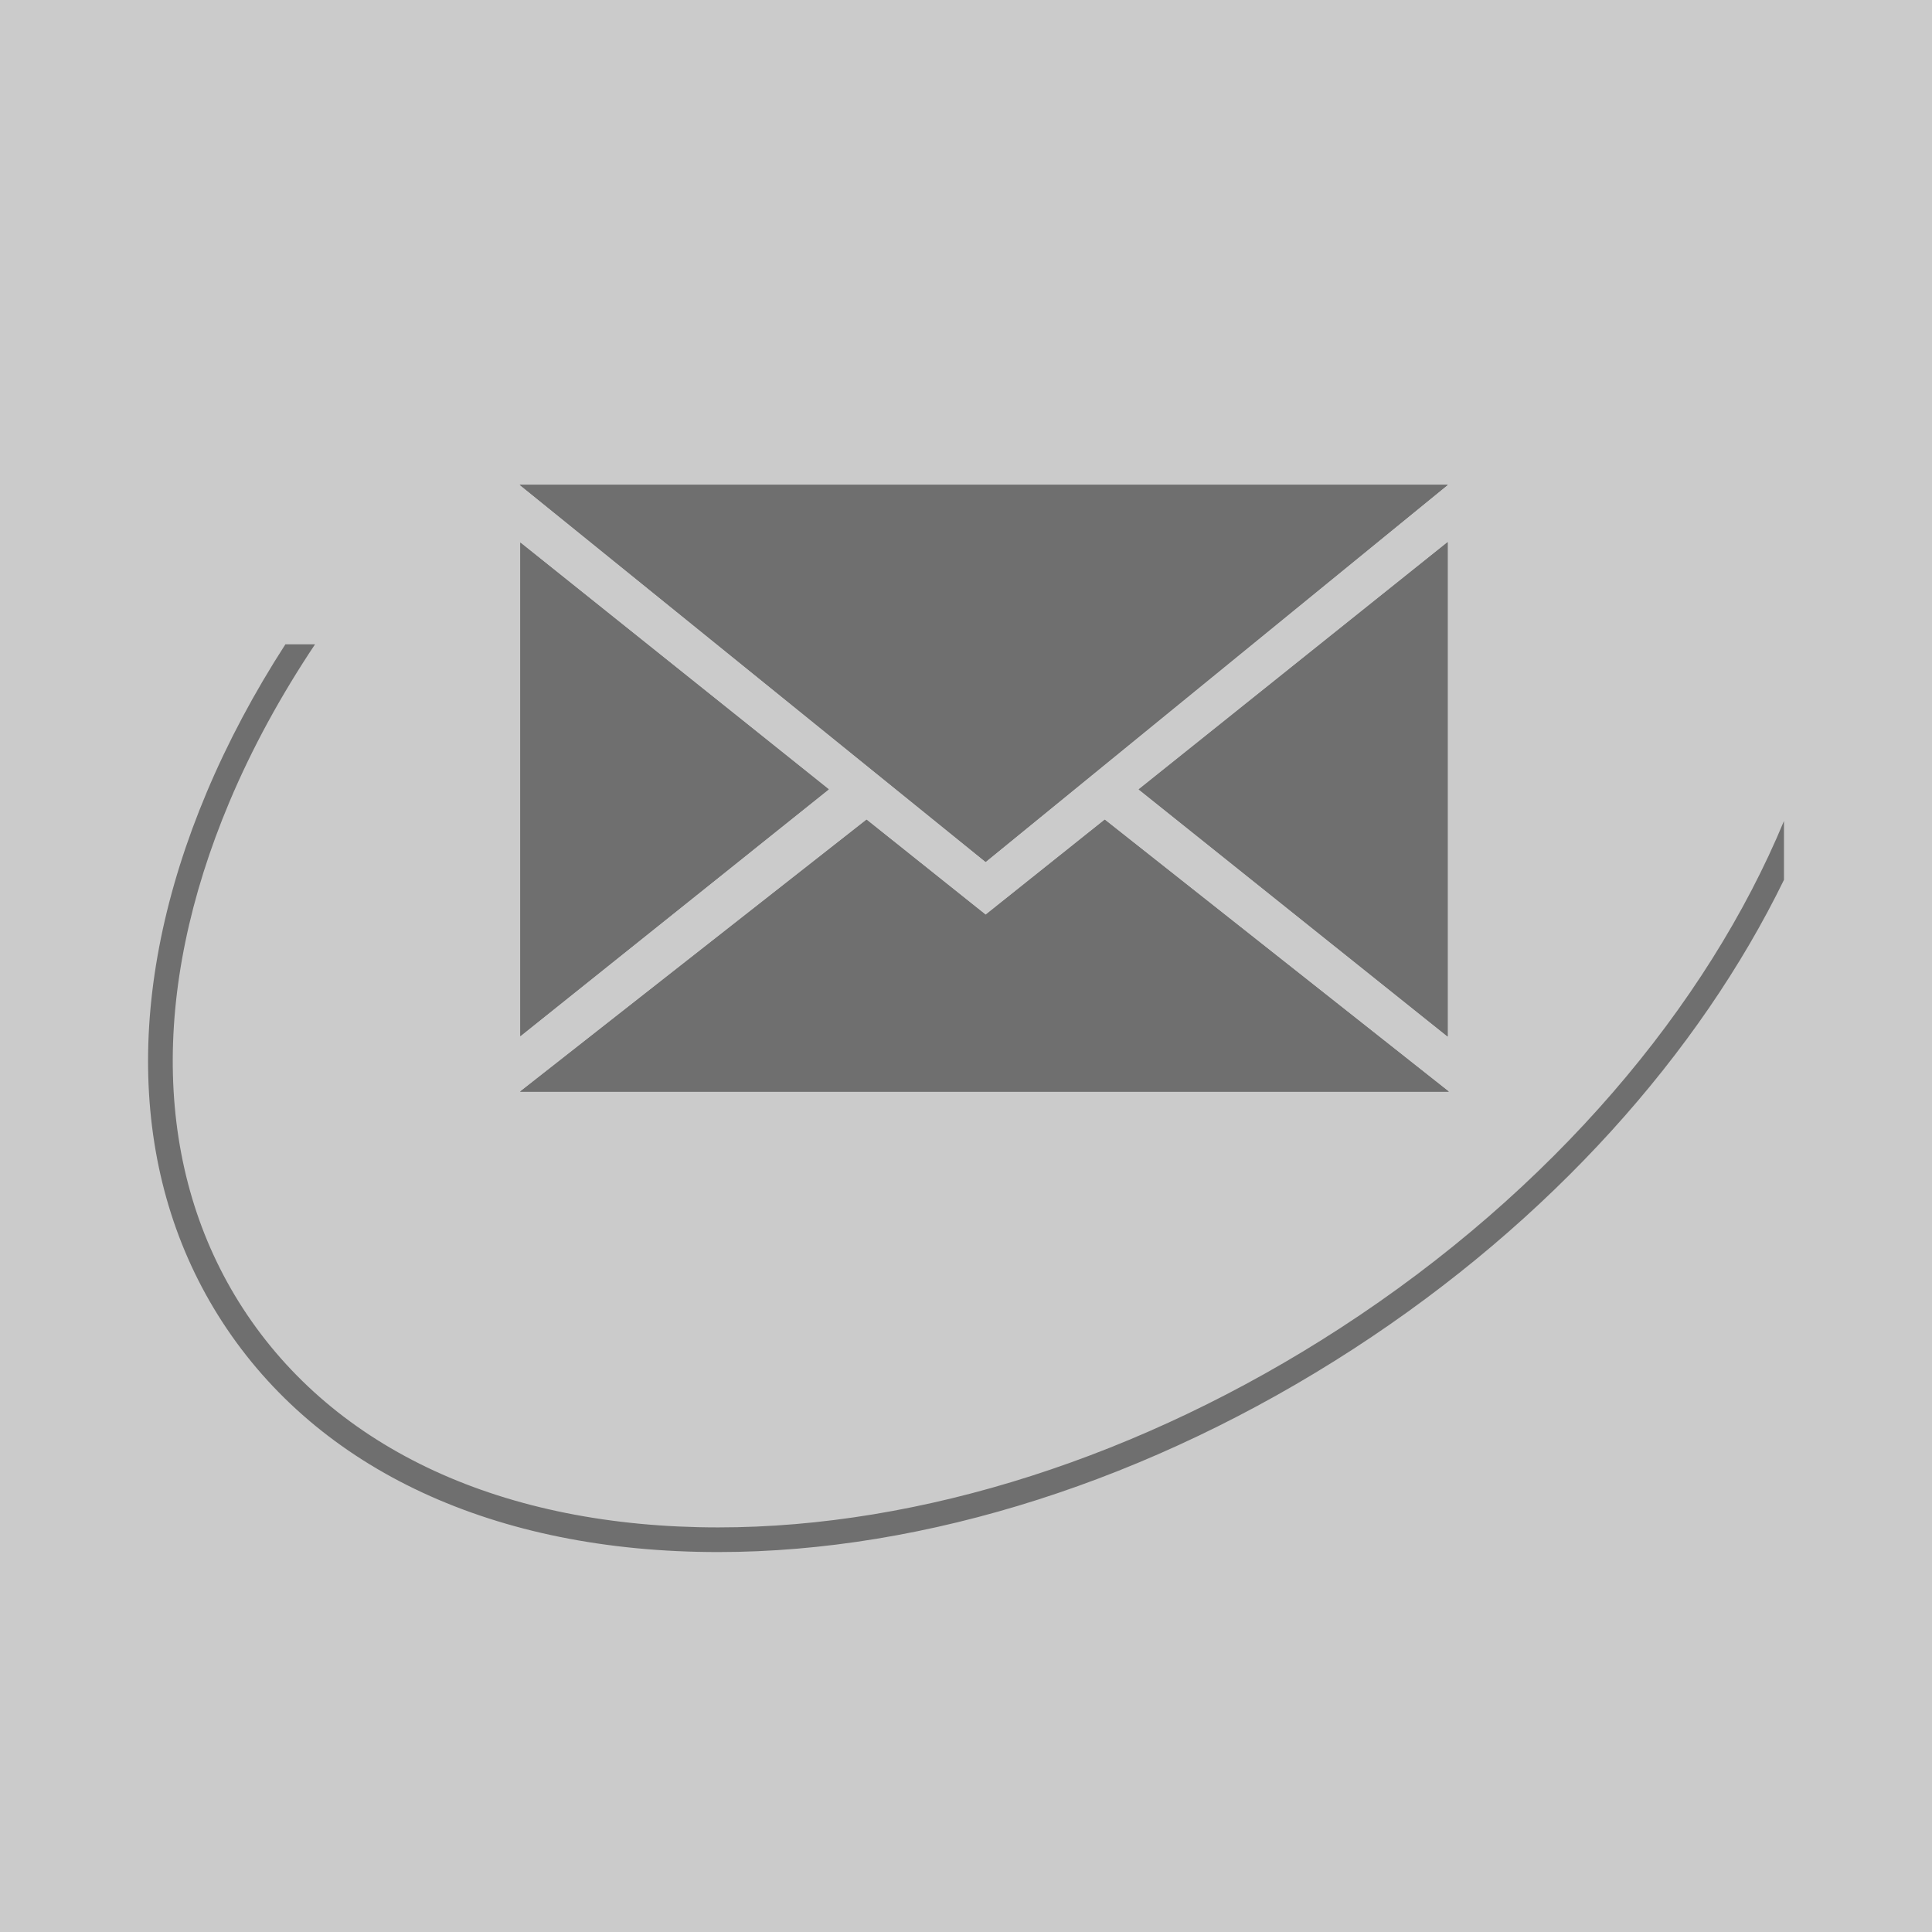
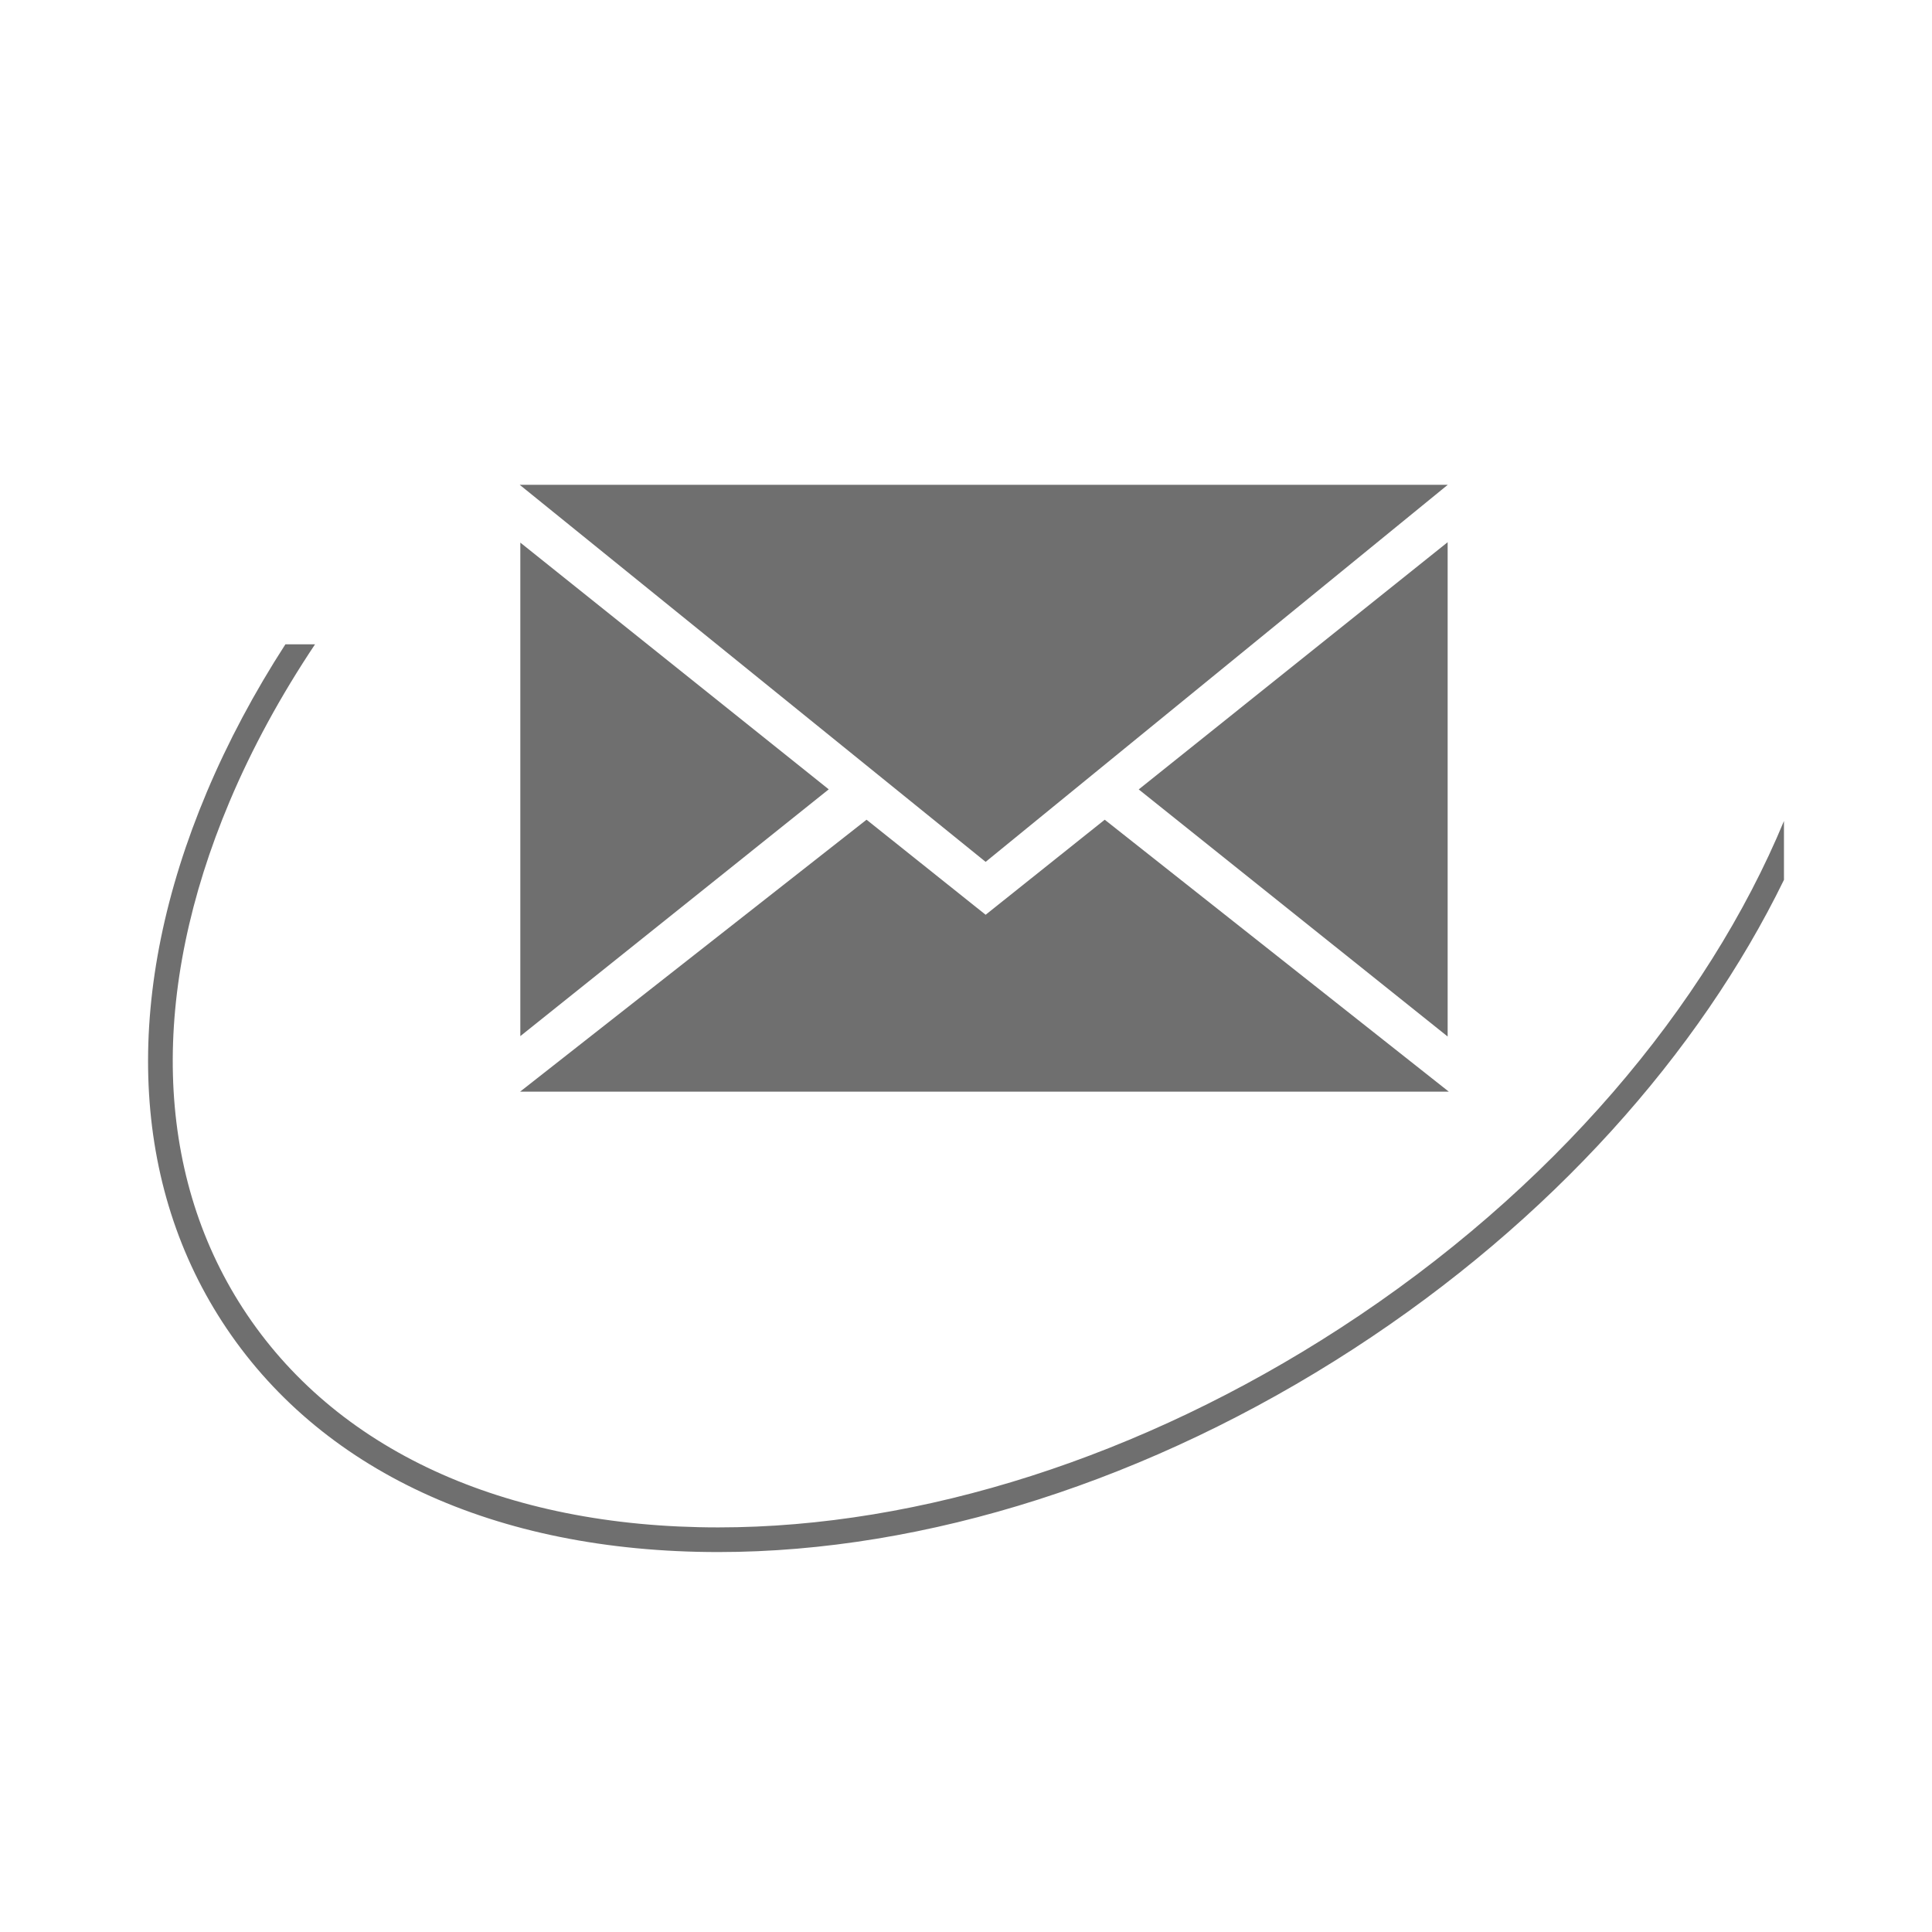
<svg xmlns="http://www.w3.org/2000/svg" id="Laag_1" viewBox="0 0 50 50">
-   <rect width="50" height="50" fill="#cbcbcb" />
  <path d="M46.169,21.247c-1.987,4.789-5.982,9.556-11.492,13.13-5.122,3.323-10.835,5.152-16.087,5.152h-.001c-5.563-0-9.932-2.014-12.303-5.669-2.295-3.539-2.418-8.197-.345-13.115.586-1.39,1.332-2.752,2.212-4.07h-.767c-.801,1.241-1.484,2.52-2.033,3.822-2.157,5.119-2.016,9.988.398,13.711,2.492,3.843,7.052,5.959,12.838,5.959h.001c5.373,0,11.21-1.866,16.434-5.255,5.126-3.325,8.965-7.672,11.145-12.142v-1.524Z" fill="#6f6f6f" />
-   <path d="M37.469,12.546H13.449c4.063,3.288,8.054,6.518,12.059,9.759,3.977-3.245,7.932-6.472,11.961-9.759ZM13.46,28.252h24.035c-3.007-2.377-5.948-4.7-8.905-7.038-1.038.829-2.058,1.642-3.082,2.46-1.044-.833-2.056-1.641-3.082-2.46-2.979,2.339-5.938,4.661-8.966,7.038ZM37.465,14.031c-2.692,2.155-5.333,4.268-7.995,6.398,2.676,2.141,5.31,4.248,7.995,6.395v-12.794ZM21.448,20.428c-2.683-2.146-5.321-4.256-7.982-6.385v12.772c2.673-2.138,5.301-4.242,7.982-6.387Z" fill="#6f6f6f" />
  <path d="M37.469,12.546c-4.029,3.288-7.984,6.514-11.961,9.759-4.005-3.241-7.996-6.471-12.059-9.759h24.02Z" fill="#6f6f6f" />
  <path d="M13.46,28.252c3.027-2.376,5.986-4.699,8.966-7.038,1.026.819,2.039,1.627,3.082,2.46,1.024-.817,2.044-1.631,3.082-2.46,2.958,2.337,5.898,4.661,8.905,7.038H13.46Z" fill="#6f6f6f" />
  <path d="M37.465,14.031v12.794c-2.684-2.147-5.318-4.254-7.995-6.395,2.661-2.13,5.302-4.243,7.995-6.398Z" fill="#6f6f6f" />
  <path d="M21.448,20.428c-2.681,2.145-5.31,4.248-7.982,6.387v-12.772c2.661,2.129,5.299,4.239,7.982,6.385Z" fill="#6f6f6f" />
</svg>